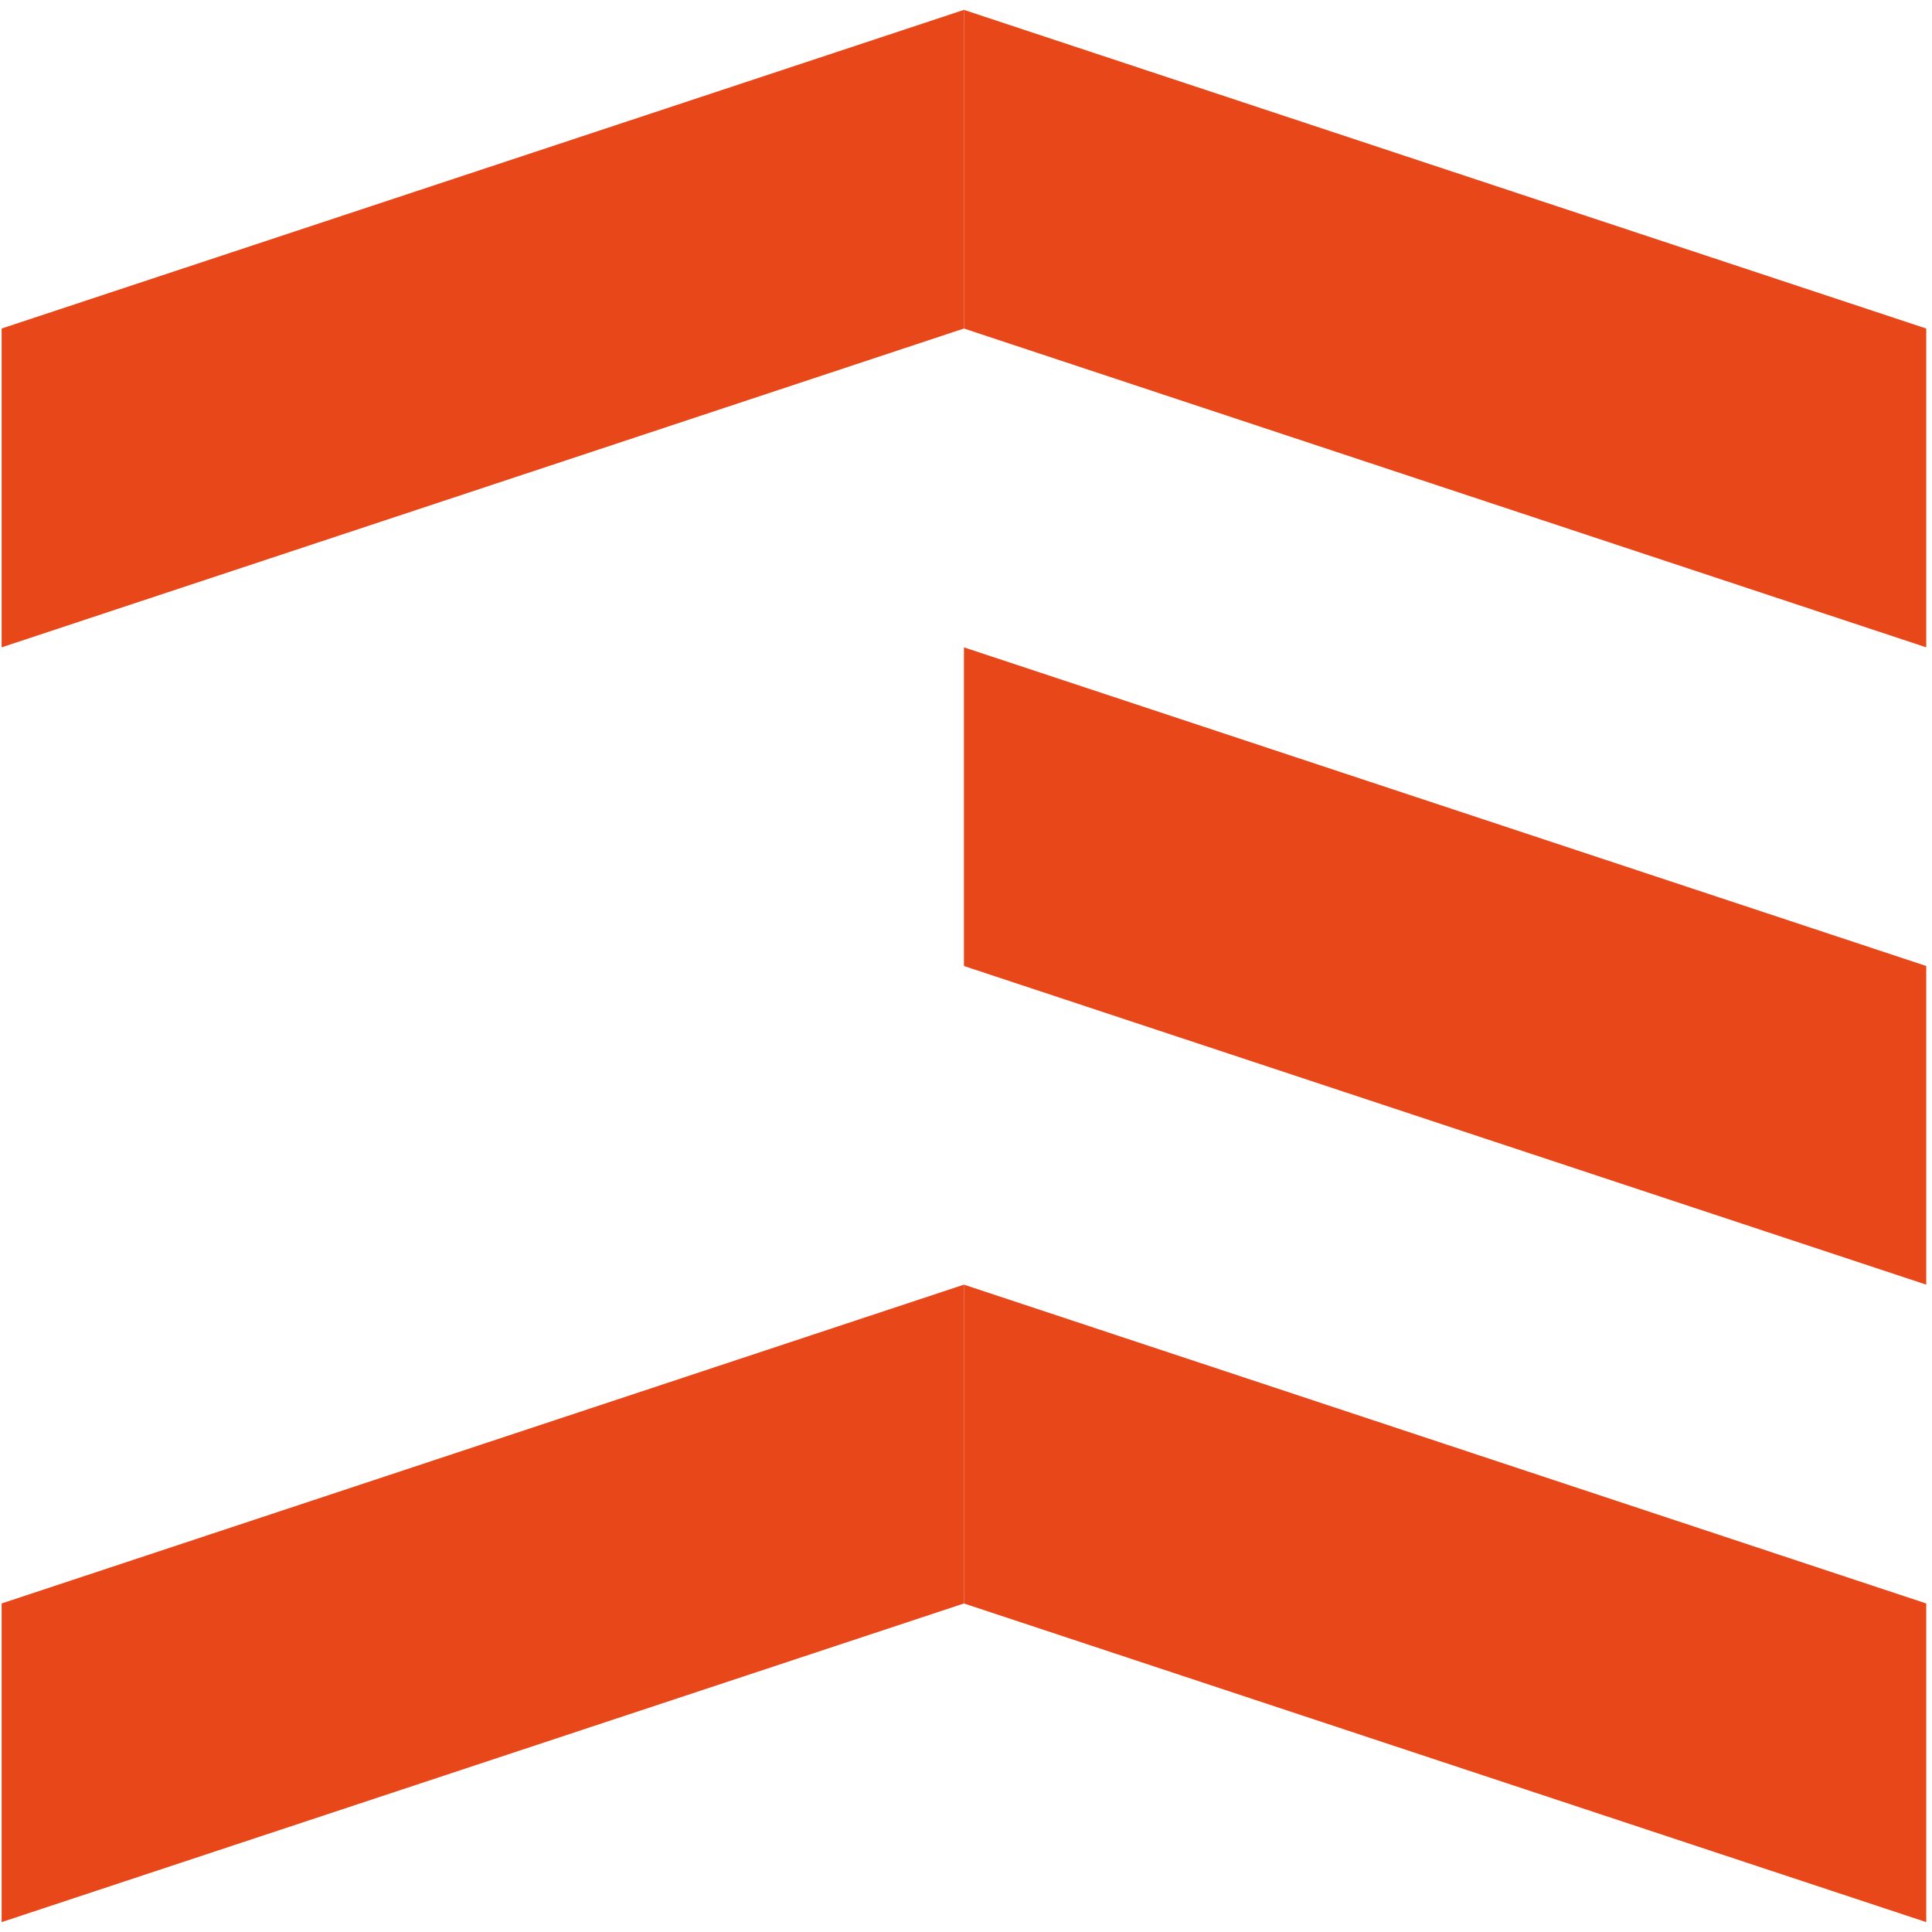
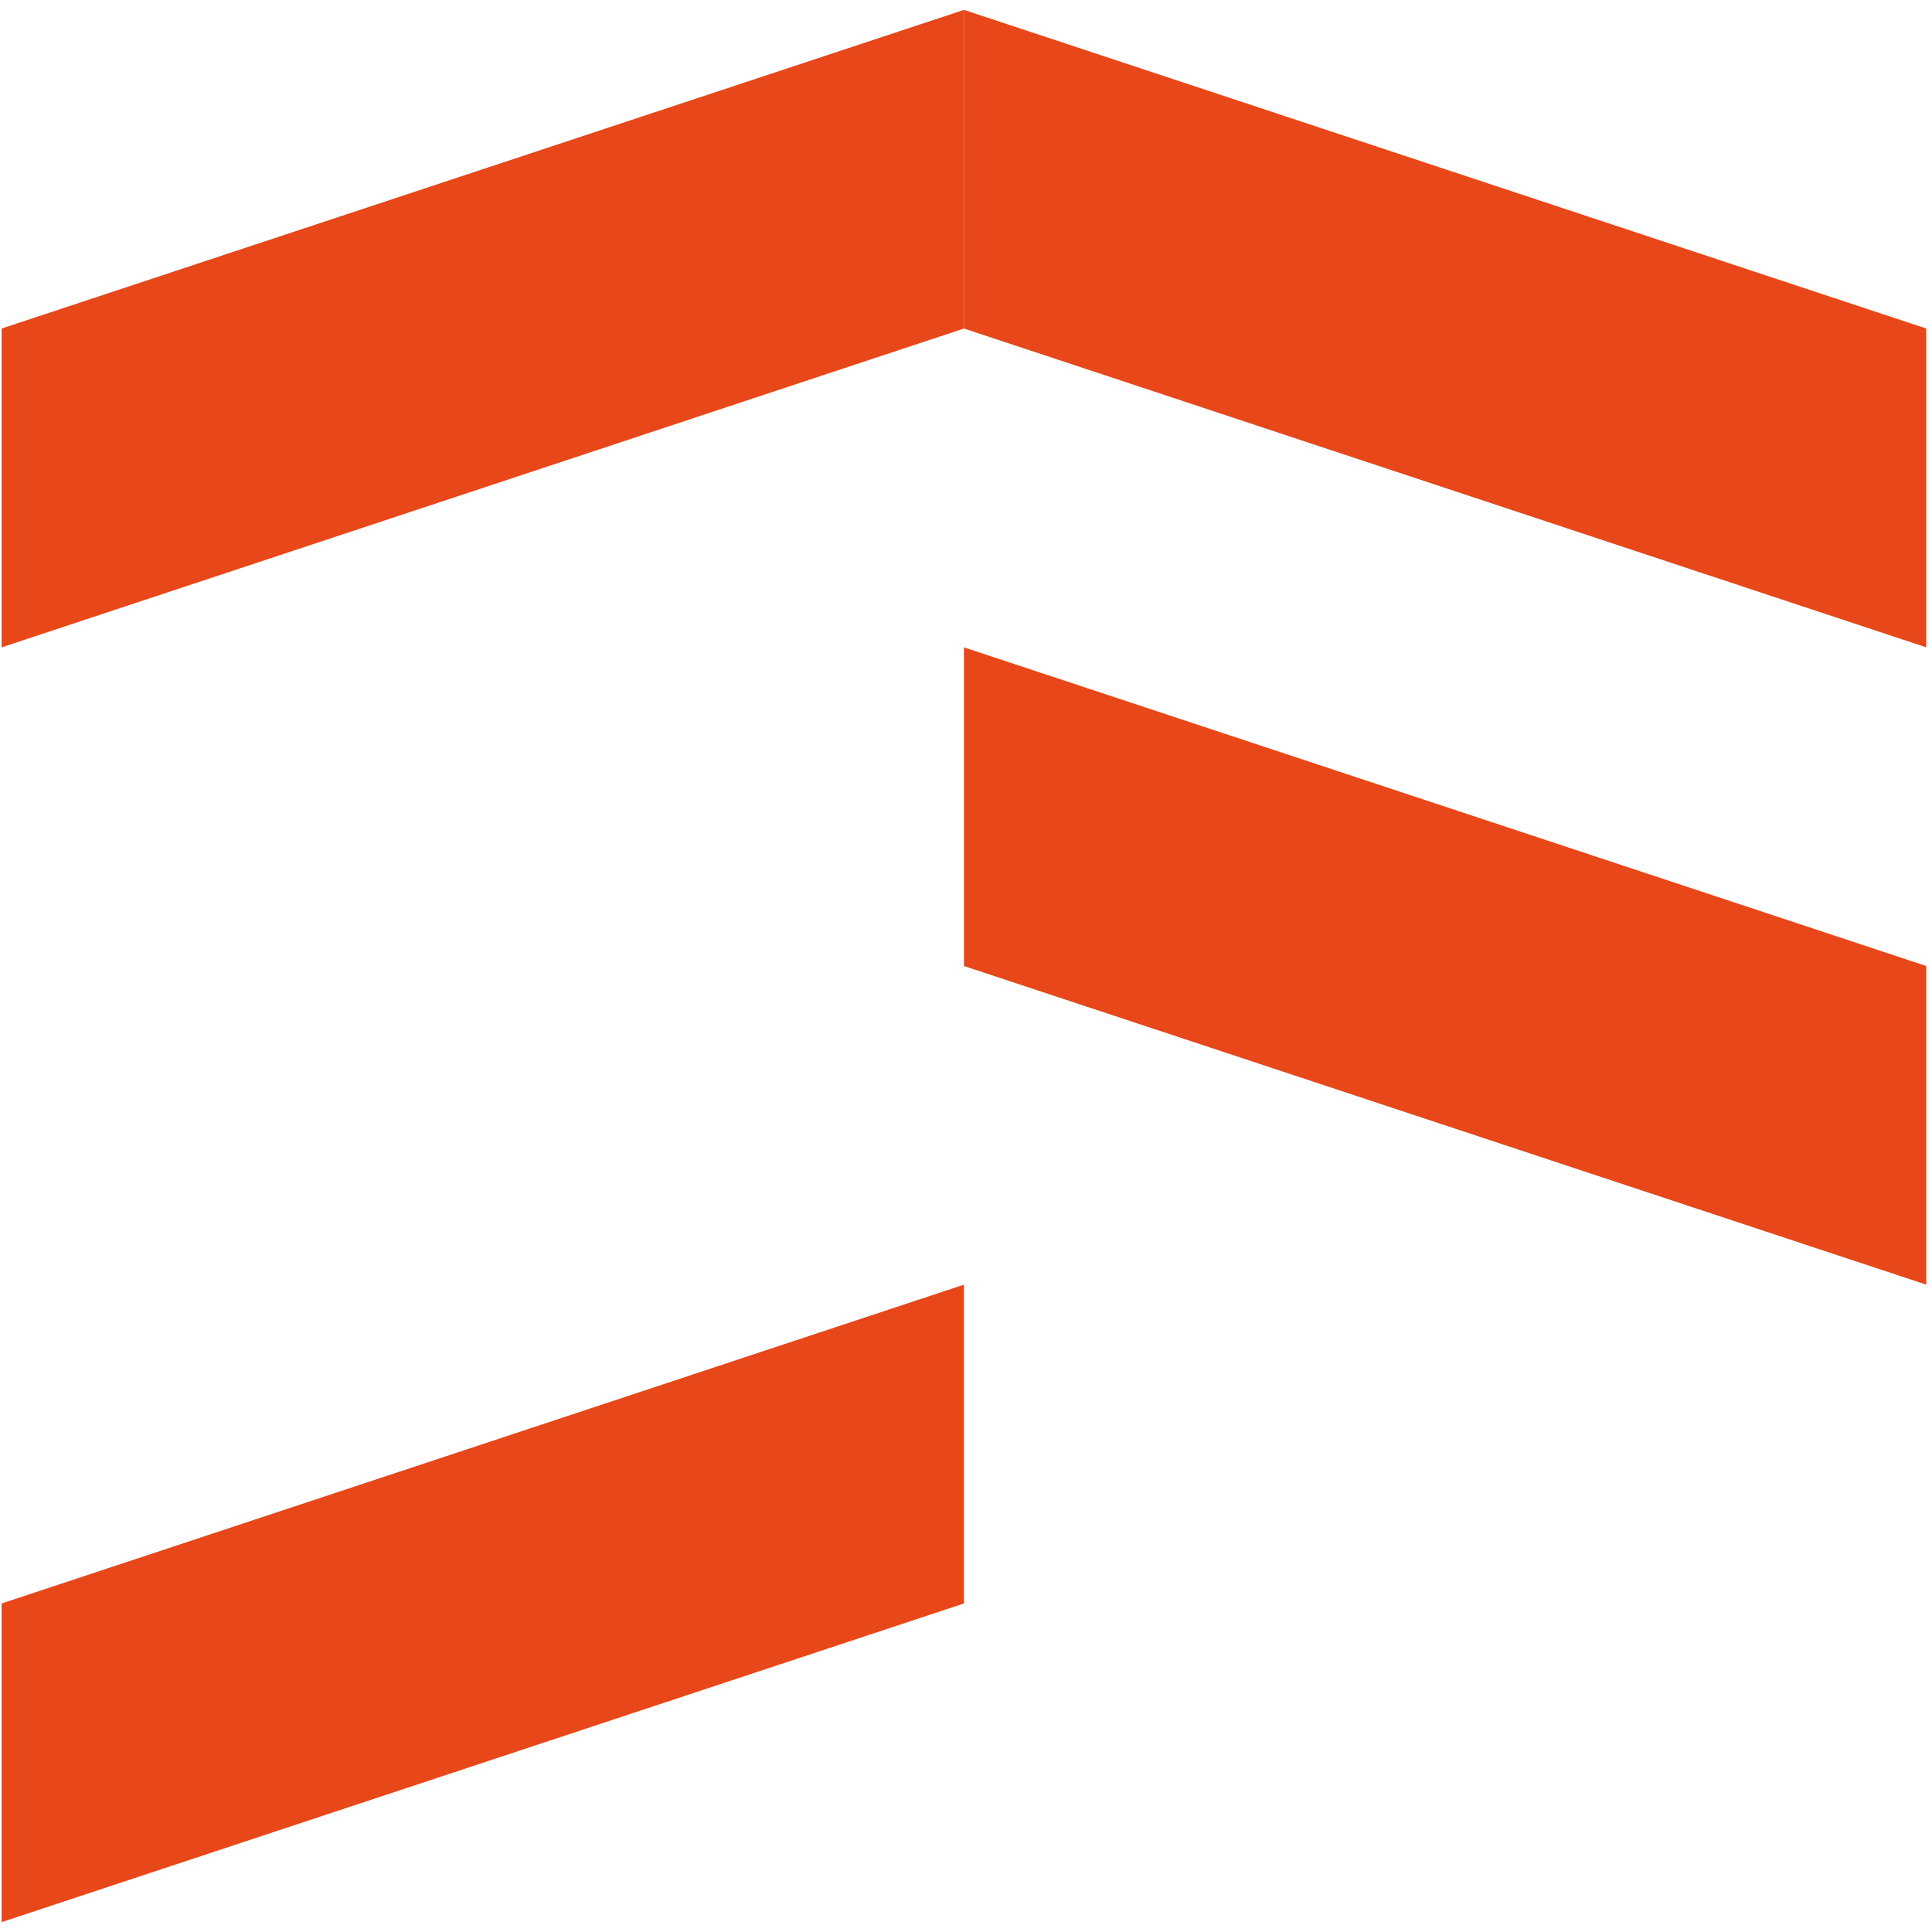
<svg xmlns="http://www.w3.org/2000/svg" viewBox="0 0 500 500">
  <polygon class="cls-2" points="249.464 2.555 0.418 85.022 0.418 167.533 249.464 85.022 249.464 2.555" style="stroke-width: 1; fill: rgb(232, 71, 25);" />
  <polygon class="cls-3" points="498.512 167.533 498.512 85.022 249.464 2.555 249.464 85.022 498.512 167.533" style="stroke-width: 1; fill: rgb(232, 71, 25);" />
  <polygon class="cls-4" points="249.464 332.467 0.418 414.976 0.418 497.443 249.464 414.976 249.464 332.467" style="stroke-width: 1; fill: rgb(232, 71, 25);" />
-   <polygon class="cls-3" points="498.512 497.443 498.512 414.976 249.464 332.467 249.464 414.976 498.512 497.443" style="stroke-width: 1; fill: rgb(232, 71, 25);" />
  <polygon class="cls-3" points="498.512 332.467 498.512 250.001 249.464 167.533 249.464 250.001 498.512 332.467" style="stroke-width: 1; fill: rgb(232, 71, 25);" />
</svg>